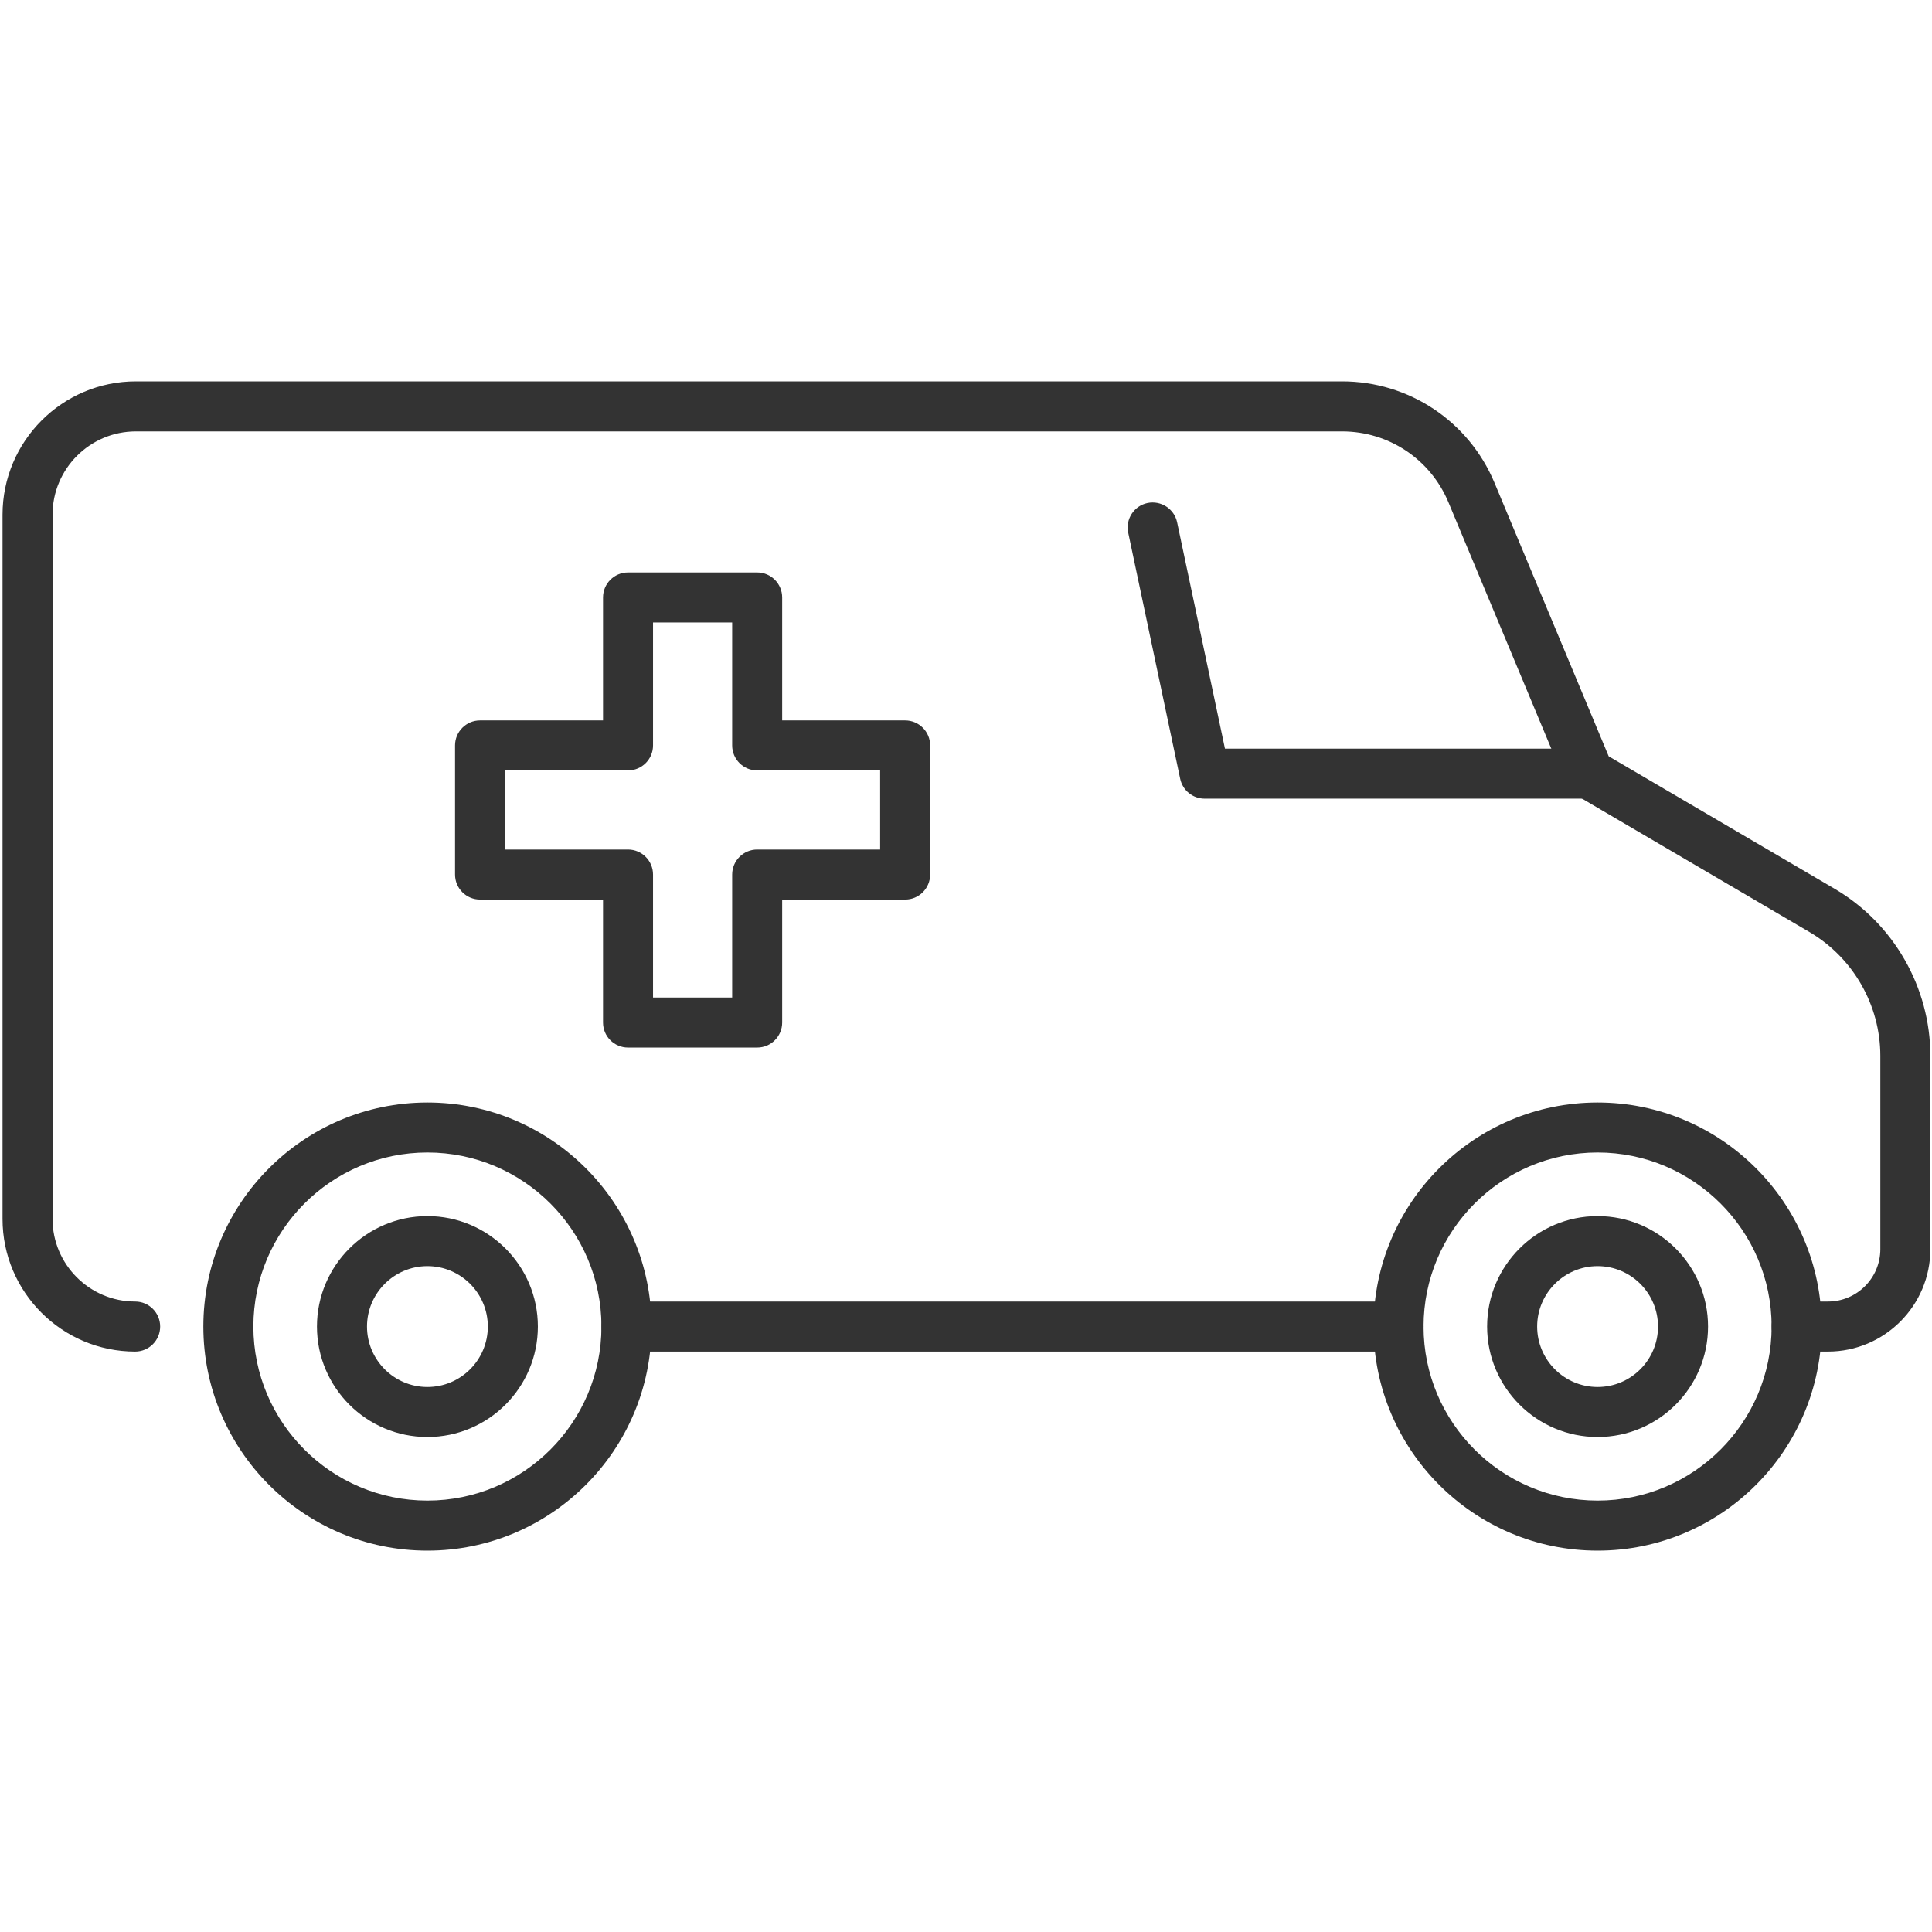
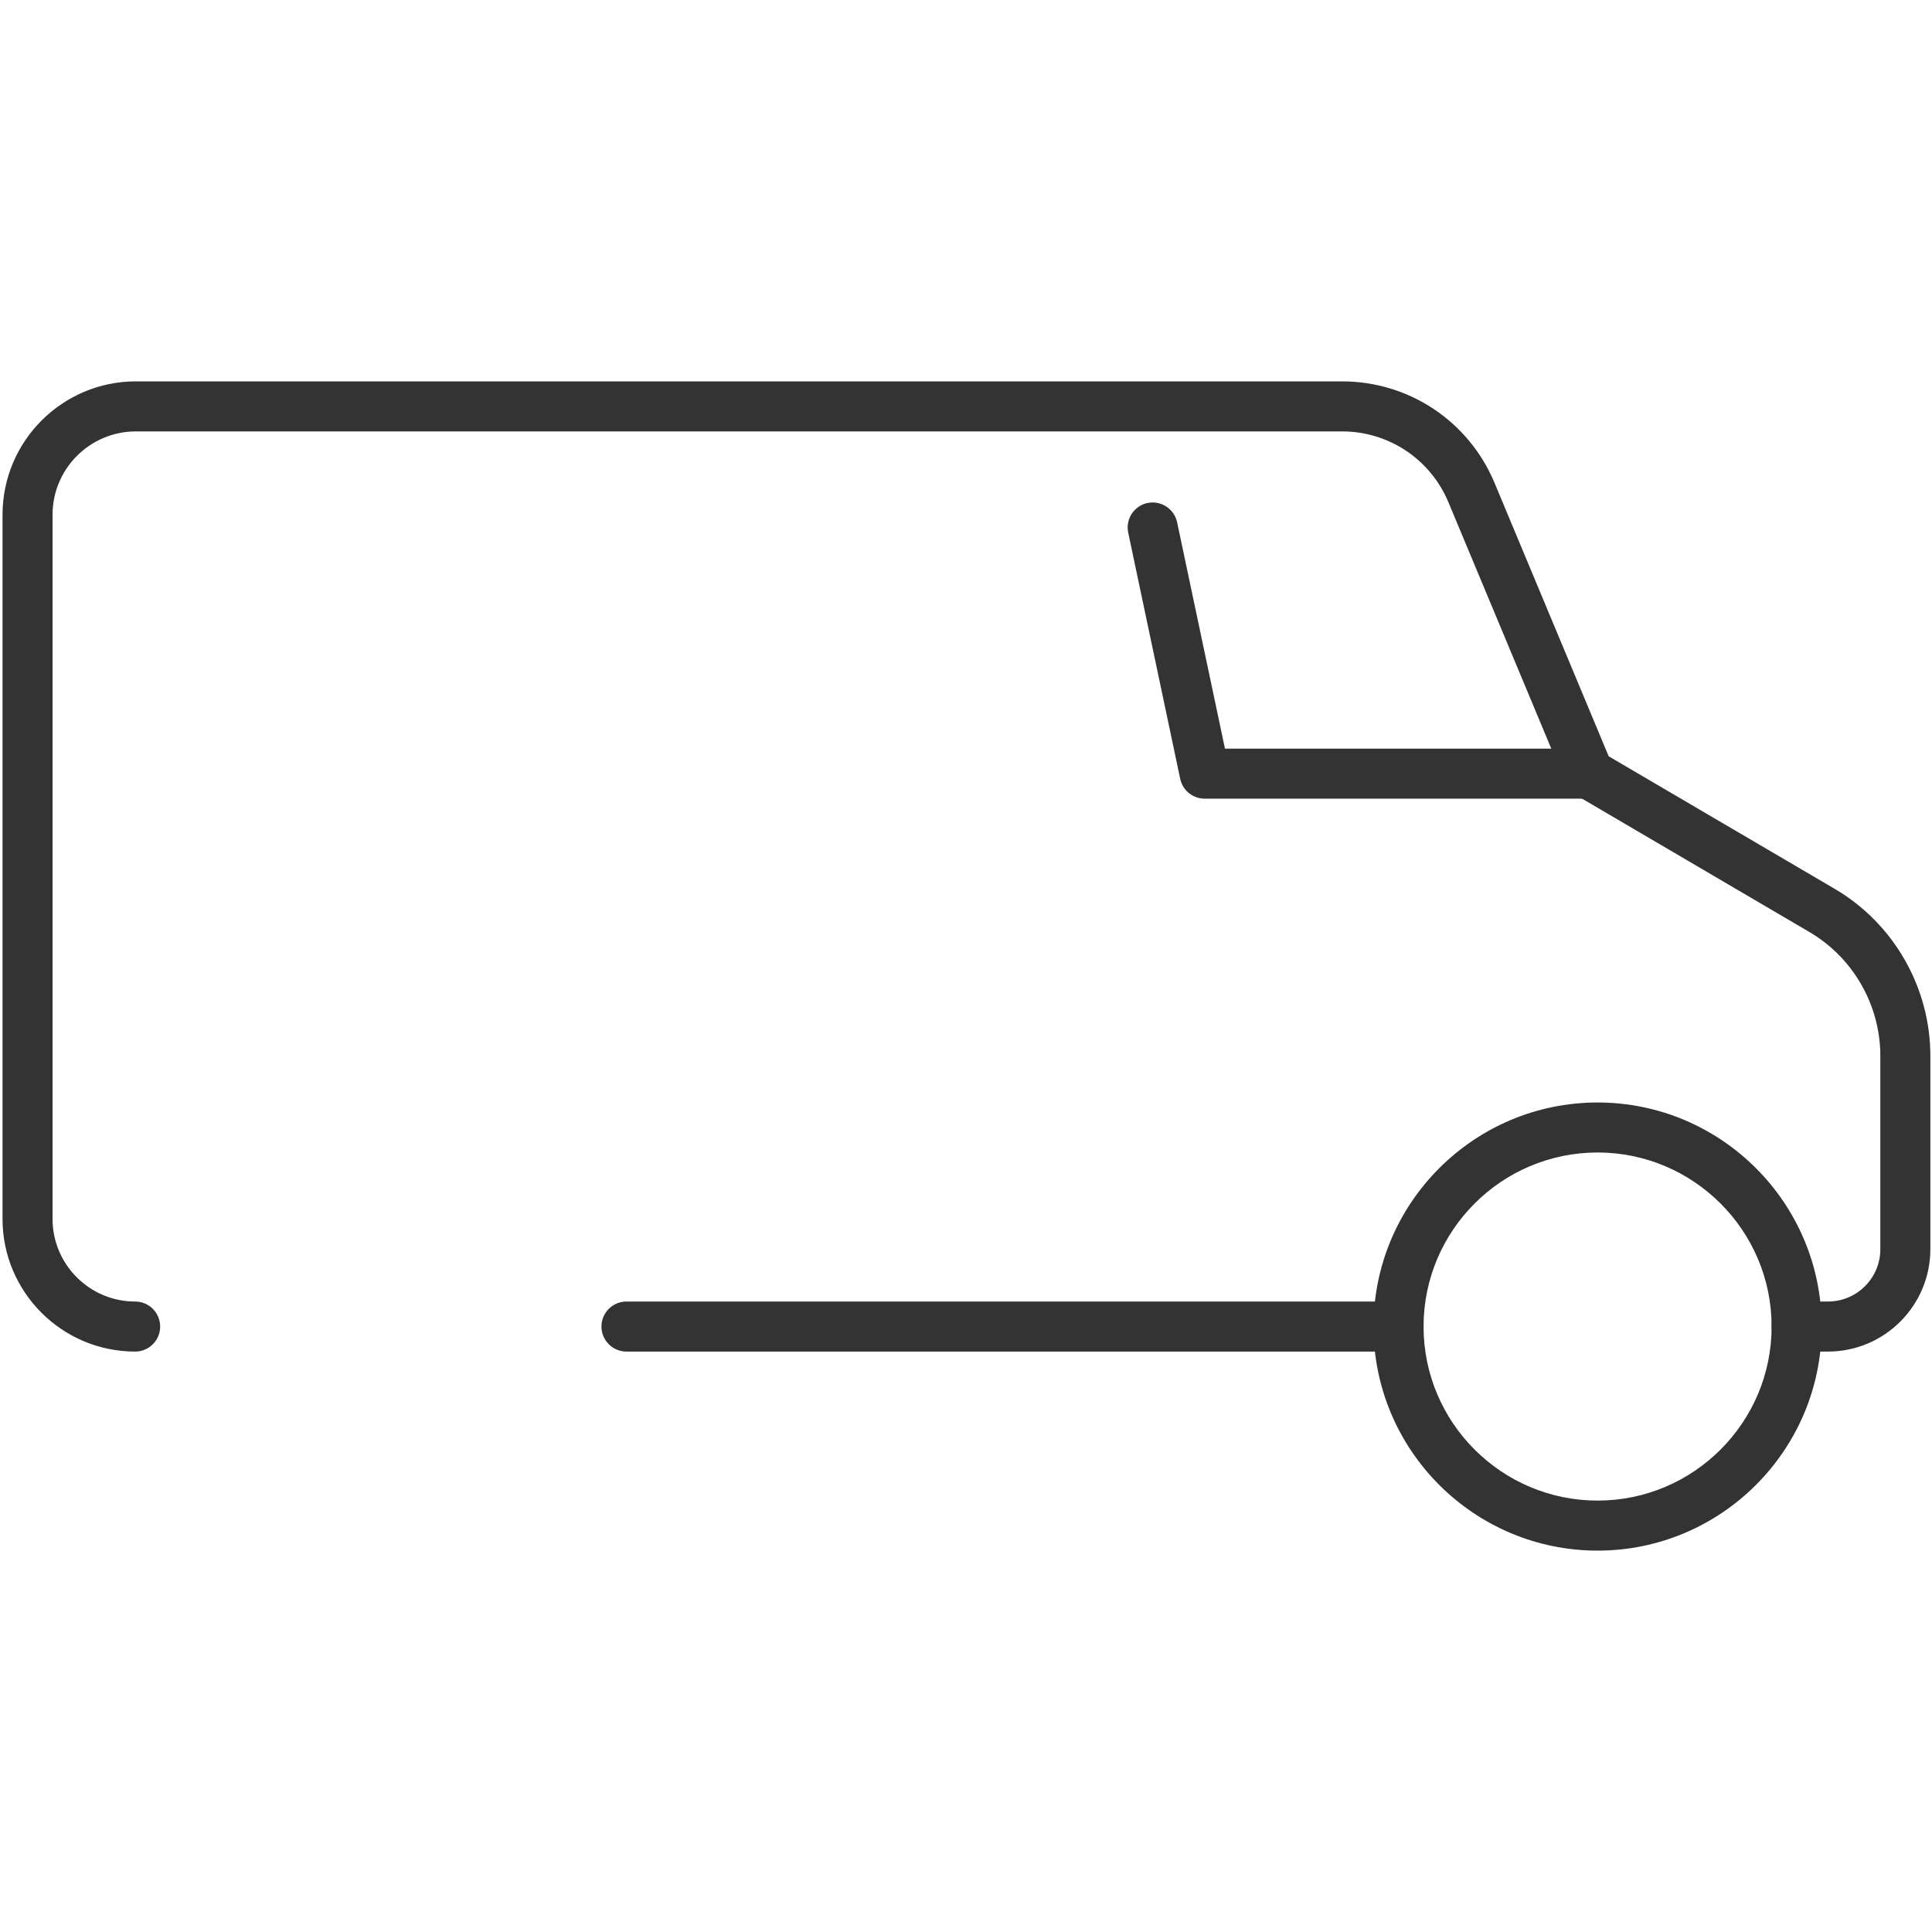
<svg xmlns="http://www.w3.org/2000/svg" version="1.1" id="Layer_1" x="0px" y="0px" width="100px" height="100px" viewBox="0 0 100 100" enable-background="new 0 0 100 100" xml:space="preserve">
  <g>
    <g>
      <g>
        <g>
          <g>
            <g>
              <g>
                <g>
-                   <path fill="#333333" d="M22.123,80.26c-6.395,0-11.598-5.203-11.598-11.598s5.203-11.597,11.598-11.597          c6.395,0,11.598,5.202,11.598,11.597S28.517,80.26,22.123,80.26z M22.123,59.653c-4.967,0-9.008,4.042-9.008,9.009          c0,4.968,4.041,9.008,9.008,9.008s9.008-4.04,9.008-9.008C31.131,63.695,27.09,59.653,22.123,59.653z" />
-                 </g>
+                   </g>
                <g>
-                   <path fill="#333333" d="M22.123,74.38c-3.153,0-5.717-2.563-5.717-5.718c0-3.151,2.564-5.717,5.717-5.717          c3.152,0,5.717,2.565,5.717,5.717C27.84,71.816,25.275,74.38,22.123,74.38z M22.123,65.535          c-1.725,0-3.127,1.403-3.127,3.127c0,1.727,1.403,3.129,3.127,3.129c1.724,0,3.127-1.402,3.127-3.129          C25.25,66.938,23.847,65.535,22.123,65.535z" />
-                 </g>
+                   </g>
              </g>
              <g>
                <g>
                  <path fill="#333333" d="M82.691,80.26c-6.395,0-11.597-5.203-11.597-11.598s5.202-11.597,11.597-11.597          s11.598,5.202,11.598,11.597S89.086,80.26,82.691,80.26z M82.691,59.653c-4.968,0-9.008,4.042-9.008,9.009          c0,4.968,4.04,9.008,9.008,9.008c4.966,0,9.008-4.04,9.008-9.008C91.699,63.695,87.657,59.653,82.691,59.653z" />
                </g>
                <g>
-                   <path fill="#333333" d="M82.691,74.38c-3.152,0-5.718-2.563-5.718-5.718c0-3.151,2.565-5.717,5.718-5.717          c3.151,0,5.717,2.565,5.717,5.717C88.408,71.816,85.843,74.38,82.691,74.38z M82.691,65.535          c-1.726,0-3.128,1.403-3.128,3.127c0,1.727,1.402,3.129,3.128,3.129s3.128-1.402,3.128-3.129          C85.819,66.938,84.417,65.535,82.691,65.535z" />
-                 </g>
+                   </g>
              </g>
            </g>
          </g>
        </g>
      </g>
    </g>
    <g>
      <path fill="#333333" d="M72.39,69.957H32.425c-0.715,0-1.294-0.579-1.294-1.295c0-0.714,0.58-1.295,1.294-1.295H72.39    c0.714,0,1.294,0.581,1.294,1.295C73.684,69.378,73.104,69.957,72.39,69.957z" />
    </g>
    <g>
      <path fill="#333333" d="M94.616,69.957h-1.622c-0.715,0-1.295-0.579-1.295-1.295c0-0.714,0.58-1.295,1.295-1.295h1.622    c1.495,0,2.71-1.215,2.71-2.709V54.651c0-2.626-1.407-5.082-3.671-6.41l-12.072-7.081c-0.242-0.142-0.432-0.358-0.54-0.617    l-6.074-14.549c-0.931-2.226-3.09-3.664-5.502-3.664H7.031c-2.377,0-4.311,1.934-4.311,4.311v36.452    c0,2.355,1.918,4.274,4.275,4.274c0.716,0,1.295,0.581,1.295,1.295c0,0.716-0.579,1.295-1.295,1.295    c-3.785,0-6.864-3.08-6.864-6.864V26.641c0-3.805,3.095-6.901,6.9-6.901h62.436c3.46,0,6.558,2.063,7.891,5.256l5.908,14.15    l11.699,6.861c3.054,1.792,4.95,5.104,4.95,8.644v10.007C99.915,67.58,97.538,69.957,94.616,69.957z" />
    </g>
    <g>
-       <path fill="#333333" d="M39.191,54.221h-6.685c-0.714,0-1.293-0.579-1.293-1.295v-6.364h-6.365c-0.715,0-1.295-0.58-1.295-1.294    v-6.685c0-0.715,0.58-1.294,1.295-1.294h6.365v-6.365c0-0.715,0.58-1.294,1.293-1.294h6.685c0.715,0,1.294,0.58,1.294,1.294v6.365    h6.365c0.715,0,1.294,0.58,1.294,1.294v6.685c0,0.714-0.579,1.294-1.294,1.294h-6.365v6.364    C40.485,53.642,39.906,54.221,39.191,54.221z M33.801,51.632h4.096v-6.365c0-0.715,0.58-1.295,1.294-1.295h6.365v-4.095h-6.365    c-0.714,0-1.294-0.58-1.294-1.294v-6.365h-4.096v6.365c0,0.715-0.58,1.294-1.295,1.294h-6.364v4.095h6.364    c0.715,0,1.295,0.58,1.295,1.295V51.632z" />
-     </g>
+       </g>
    <g>
      <path fill="#333333" d="M82.236,41.339H62.354c-0.612,0-1.141-0.428-1.267-1.027L58.396,27.57c-0.148-0.7,0.299-1.387,0.998-1.535    c0.7-0.143,1.386,0.3,1.534,1l2.476,11.715h18.832c0.717,0,1.296,0.58,1.296,1.294C83.532,40.759,82.953,41.339,82.236,41.339z" />
    </g>
  </g>
</svg>